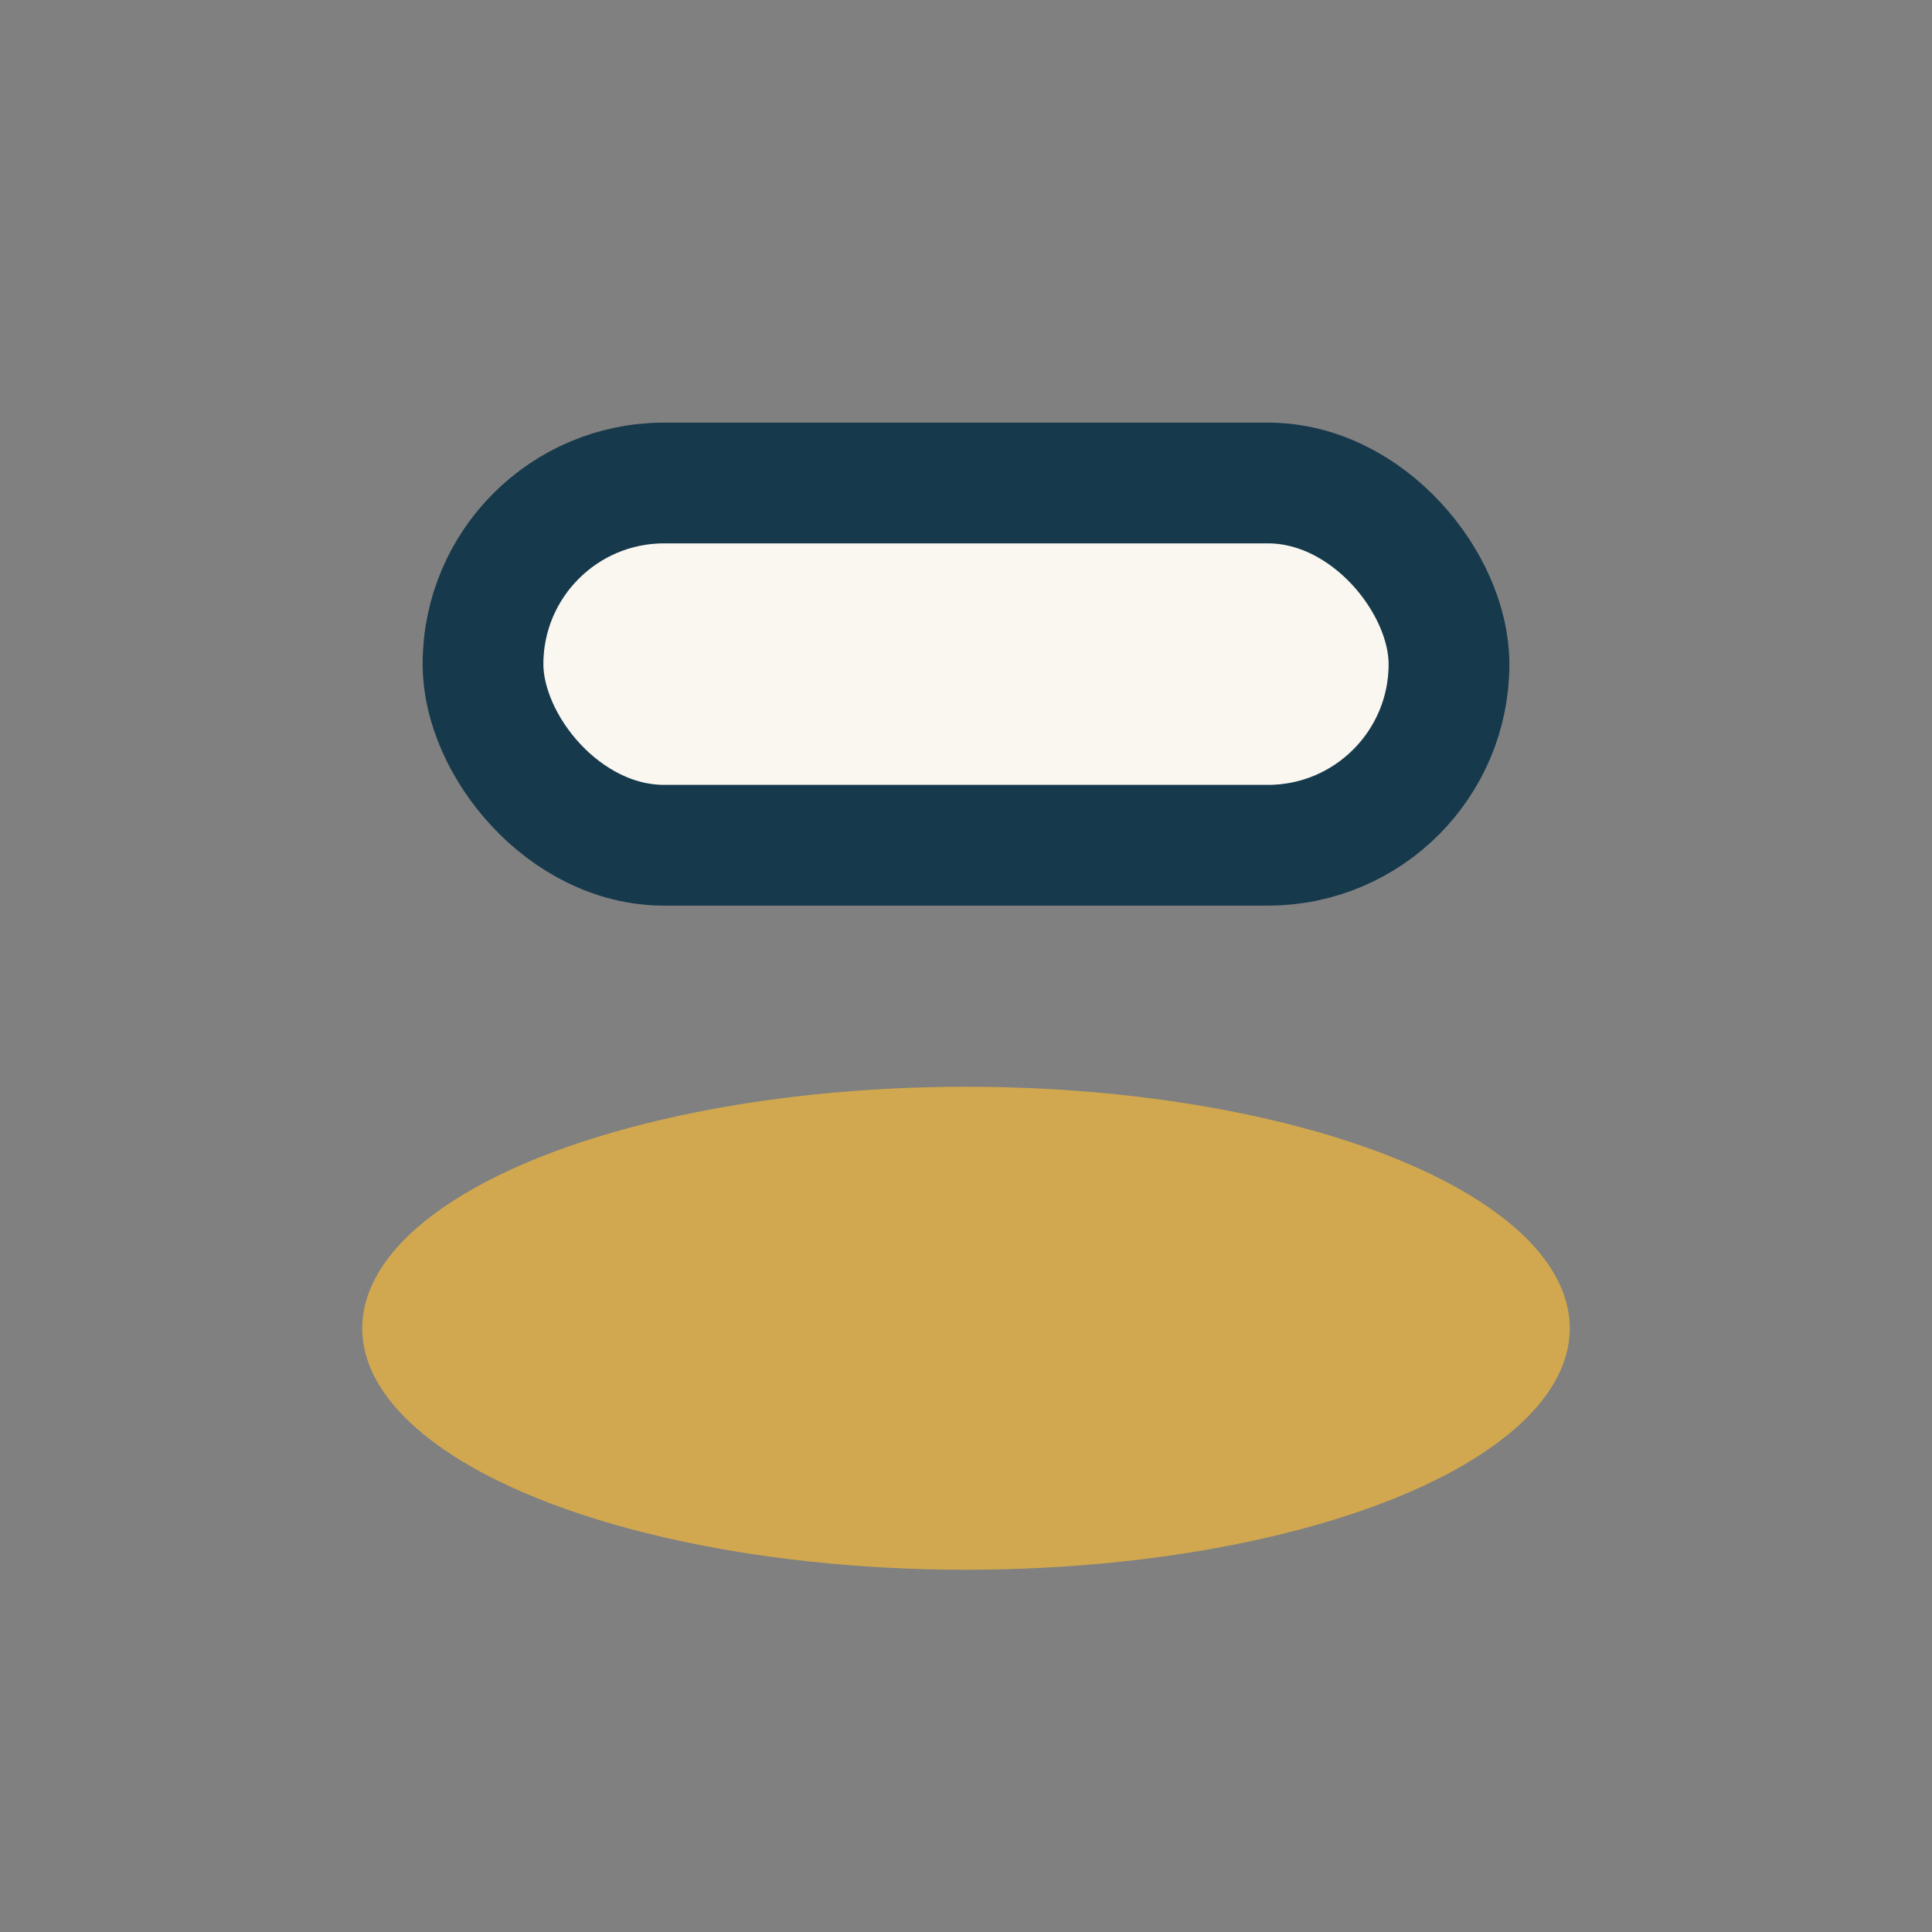
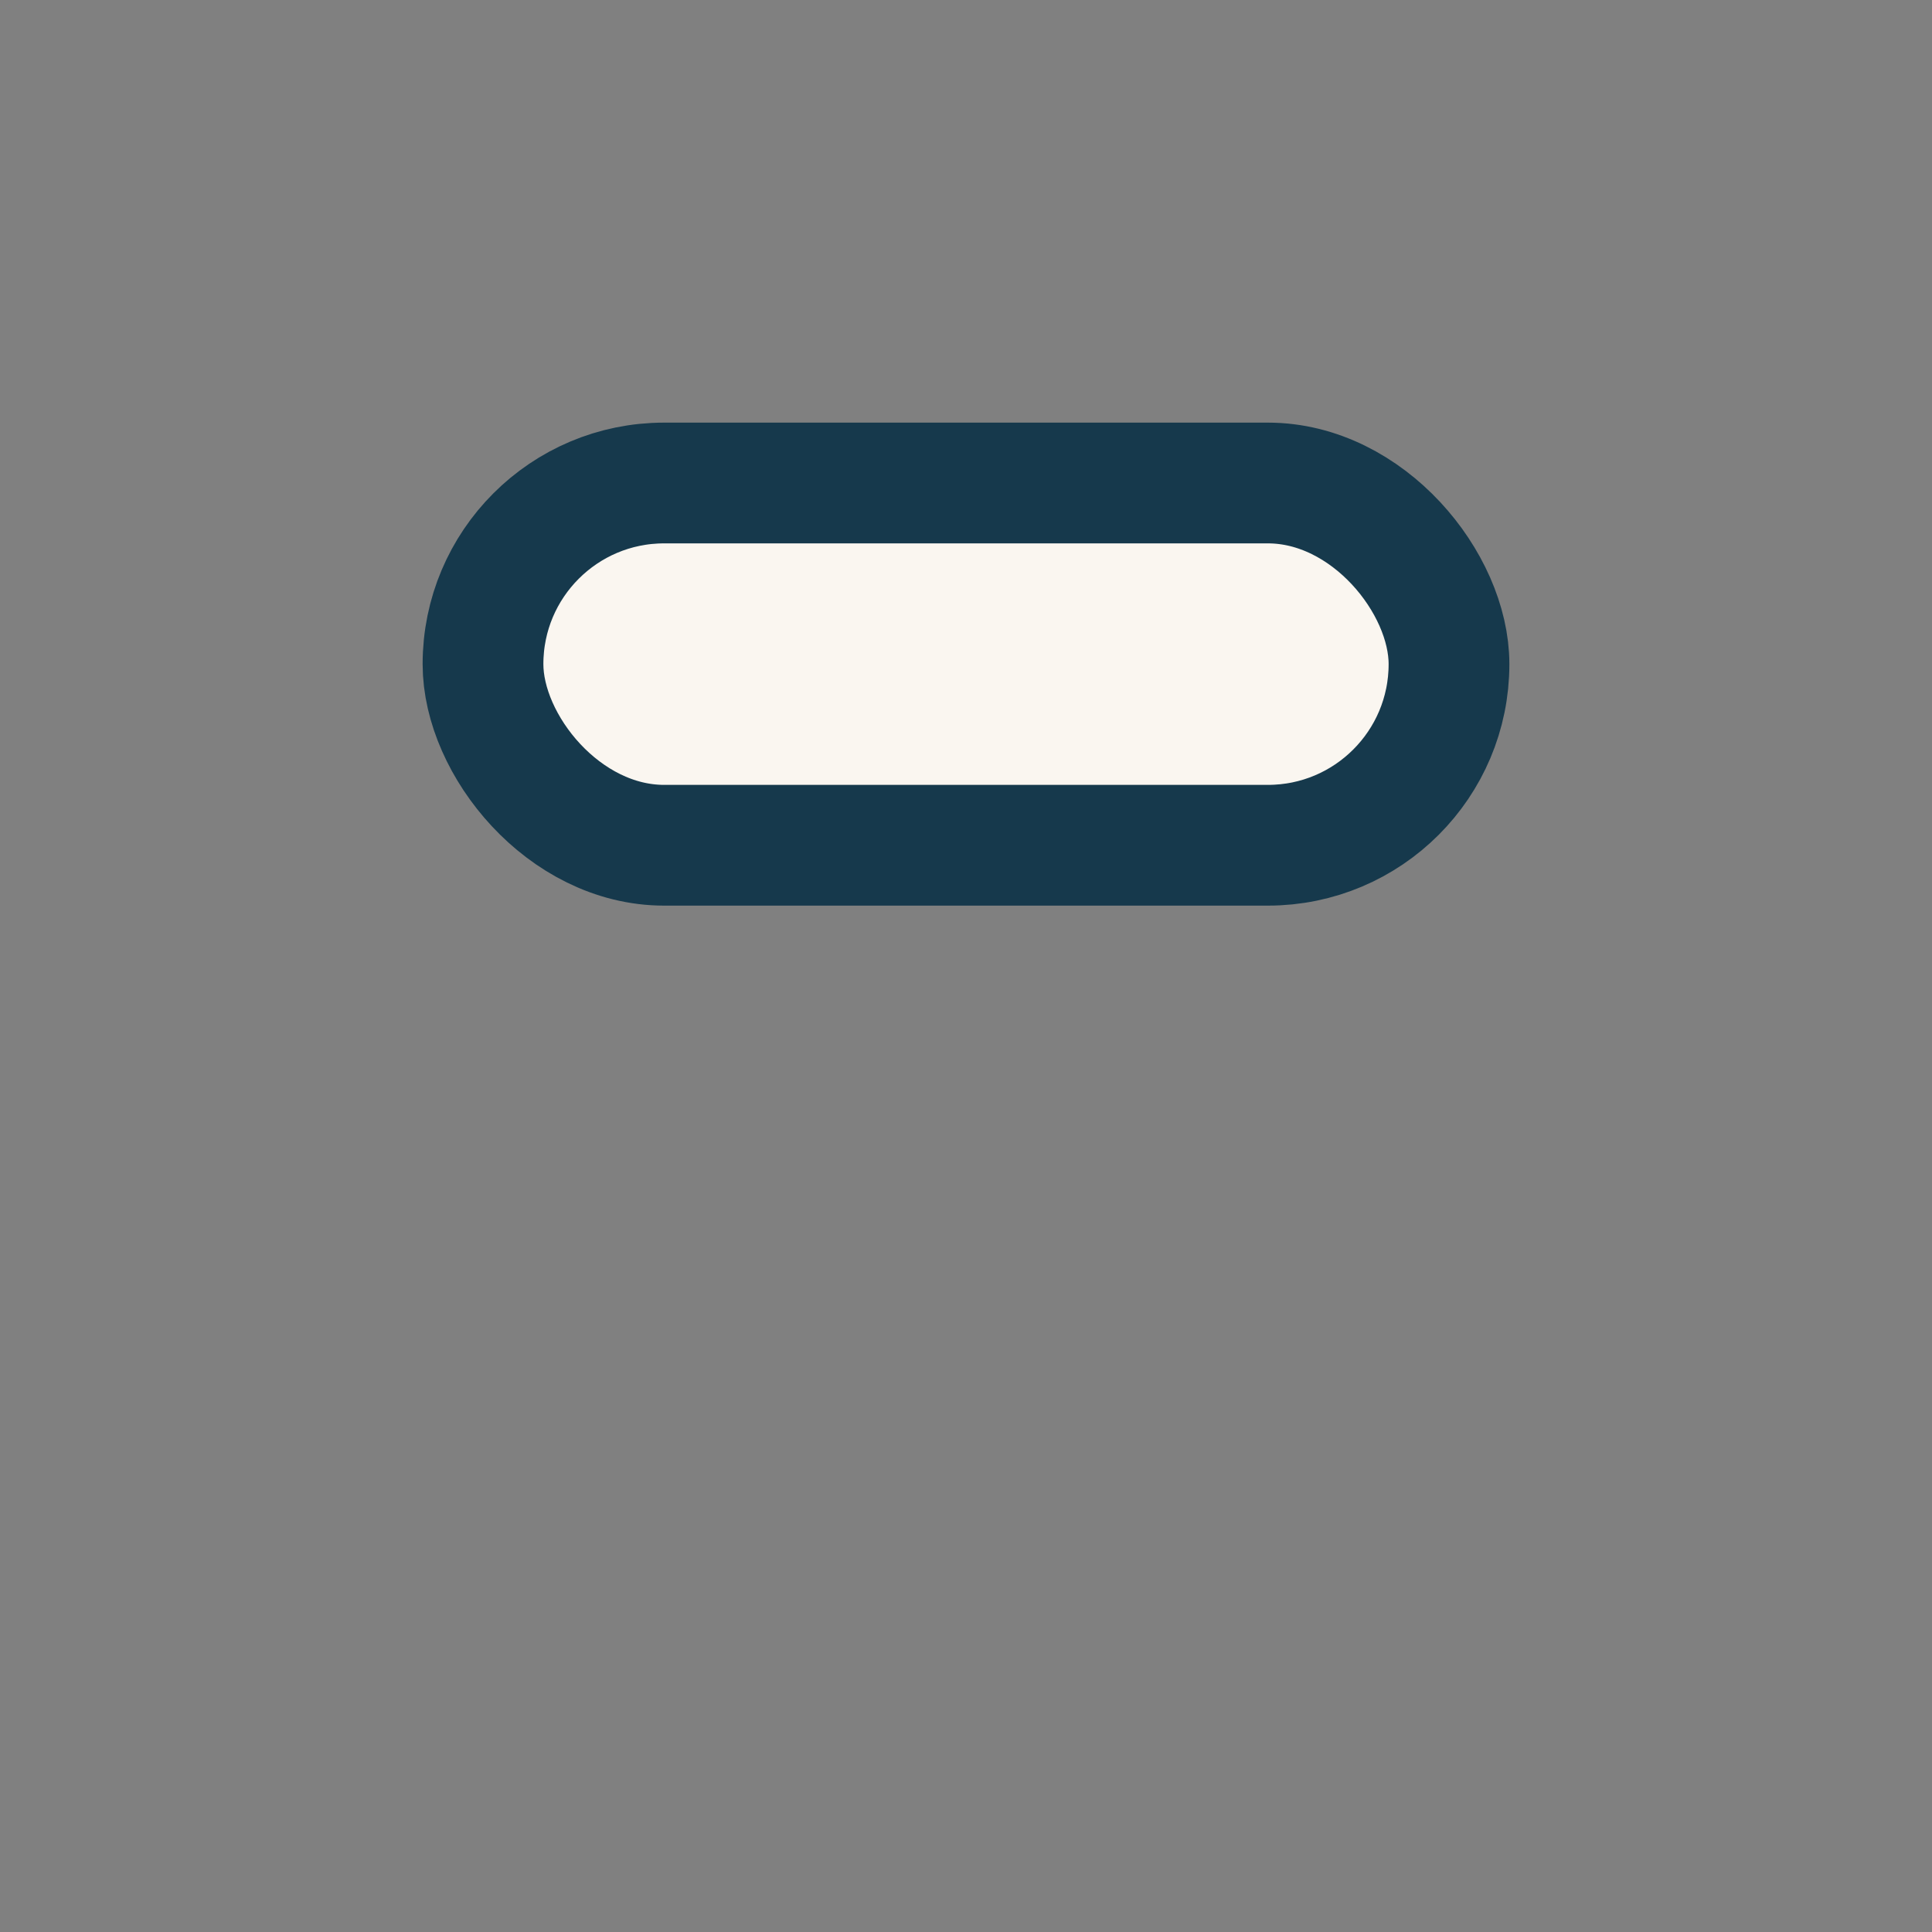
<svg xmlns="http://www.w3.org/2000/svg" width="32" height="32" viewBox="0 0 32 32">
  <rect x="0" y="0" width="32" height="32" fill="#808080" stroke="none" />
-   <ellipse cx="16" cy="22" rx="10" ry="4" fill="#D1A84F" />
  <rect x="8" y="8" width="16" height="6" rx="3" fill="#FAF6F0" stroke="#16394C" stroke-width="2" />
</svg>